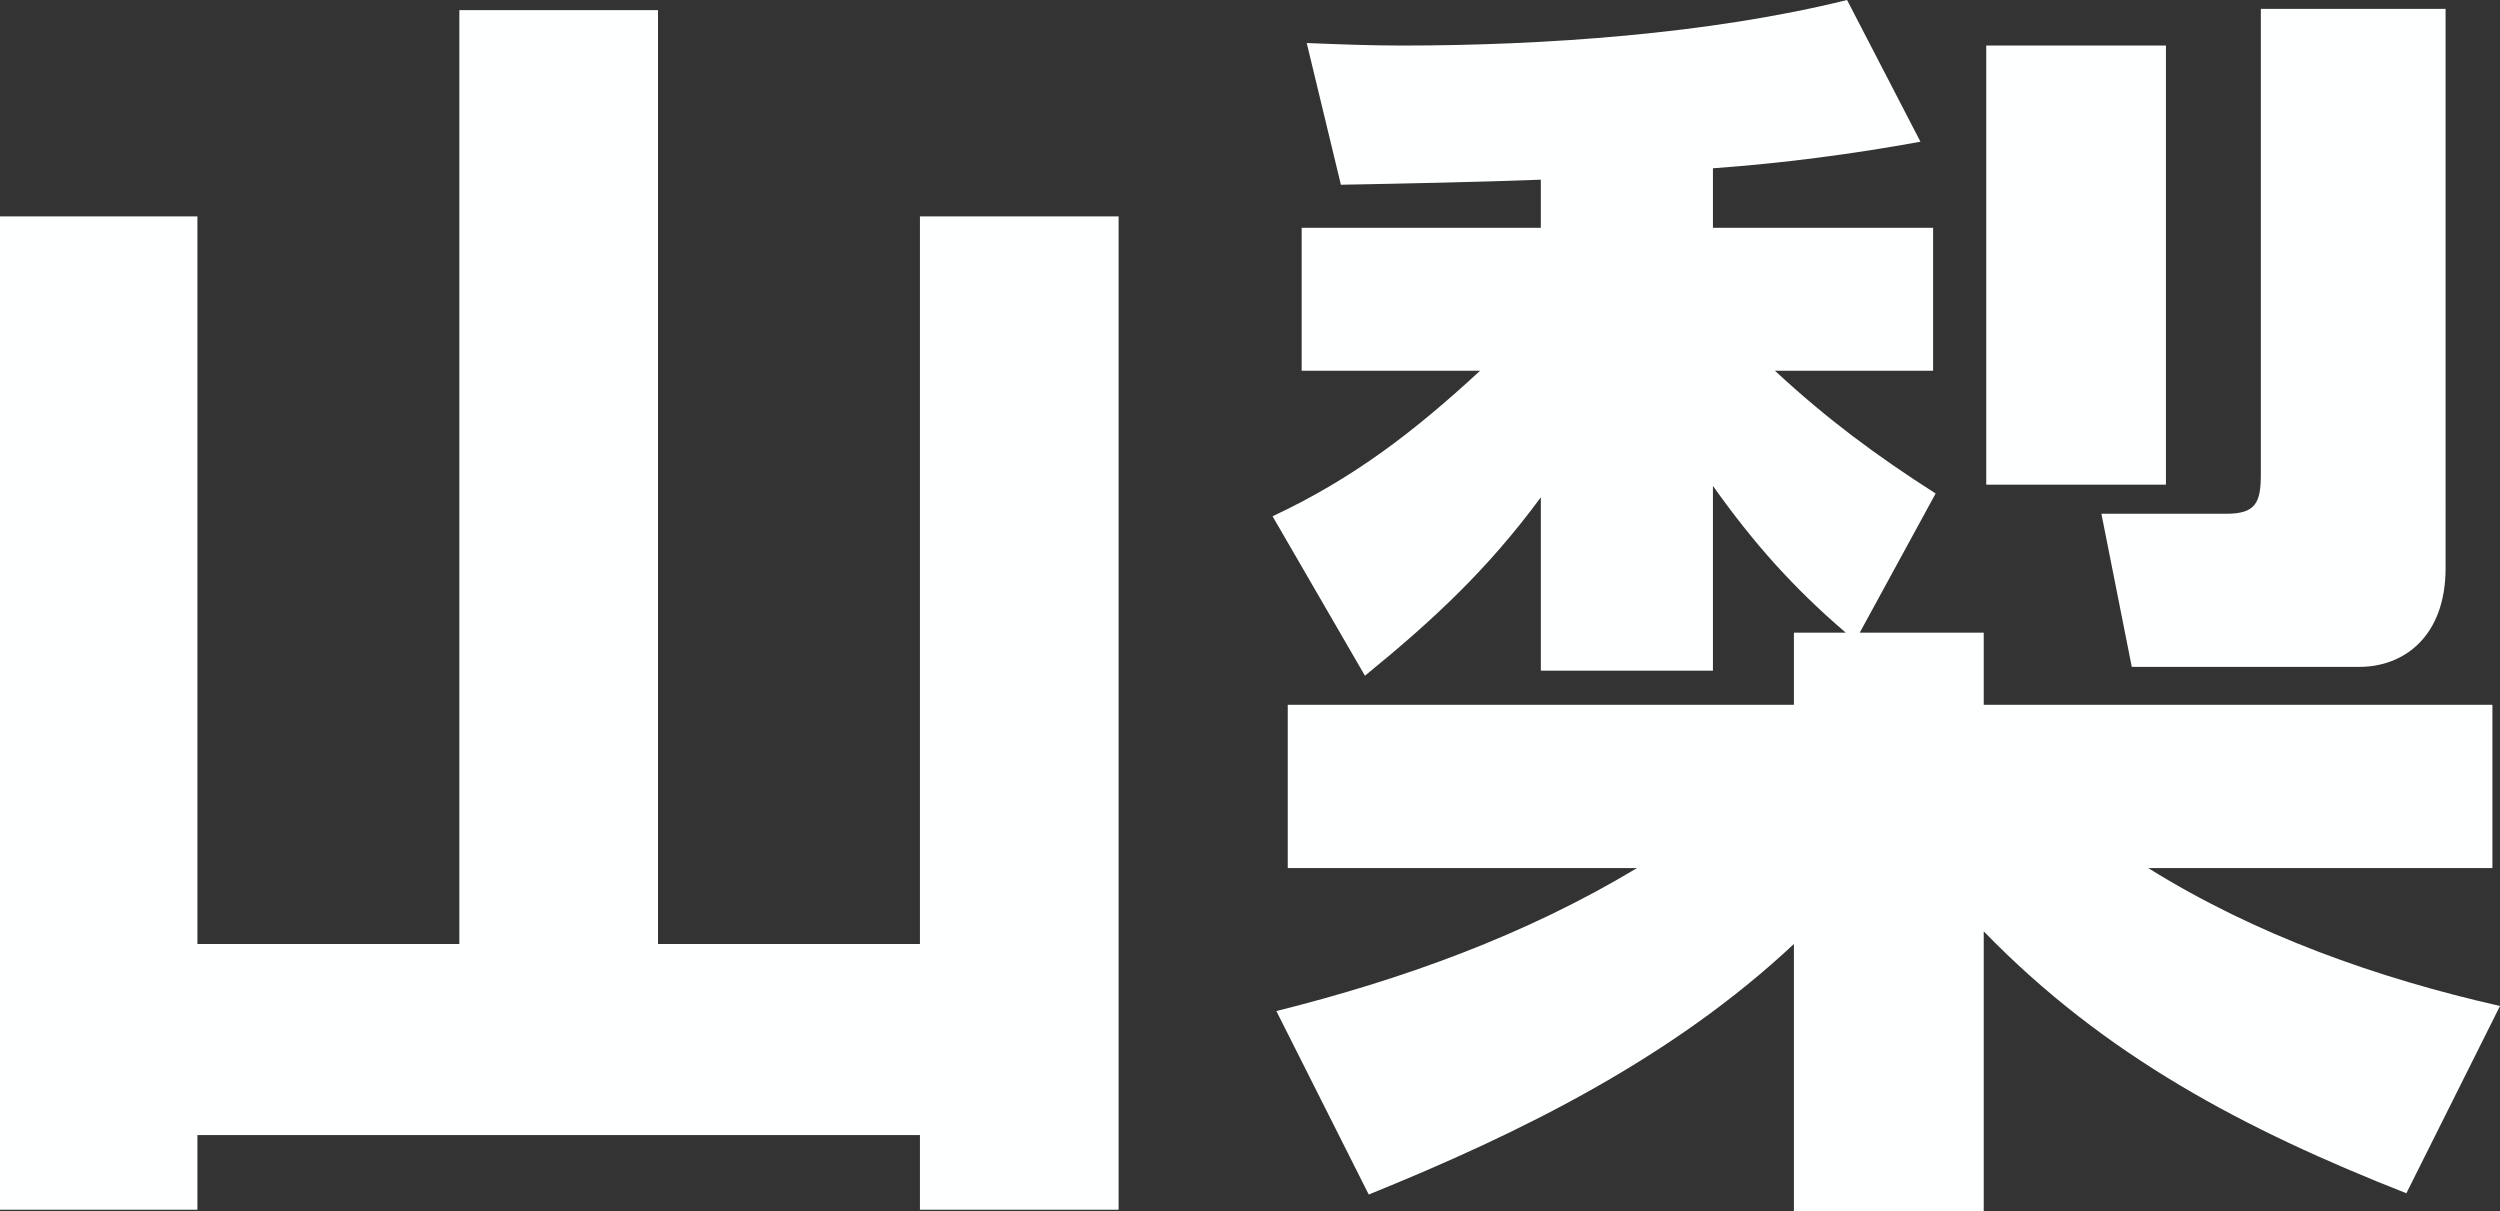
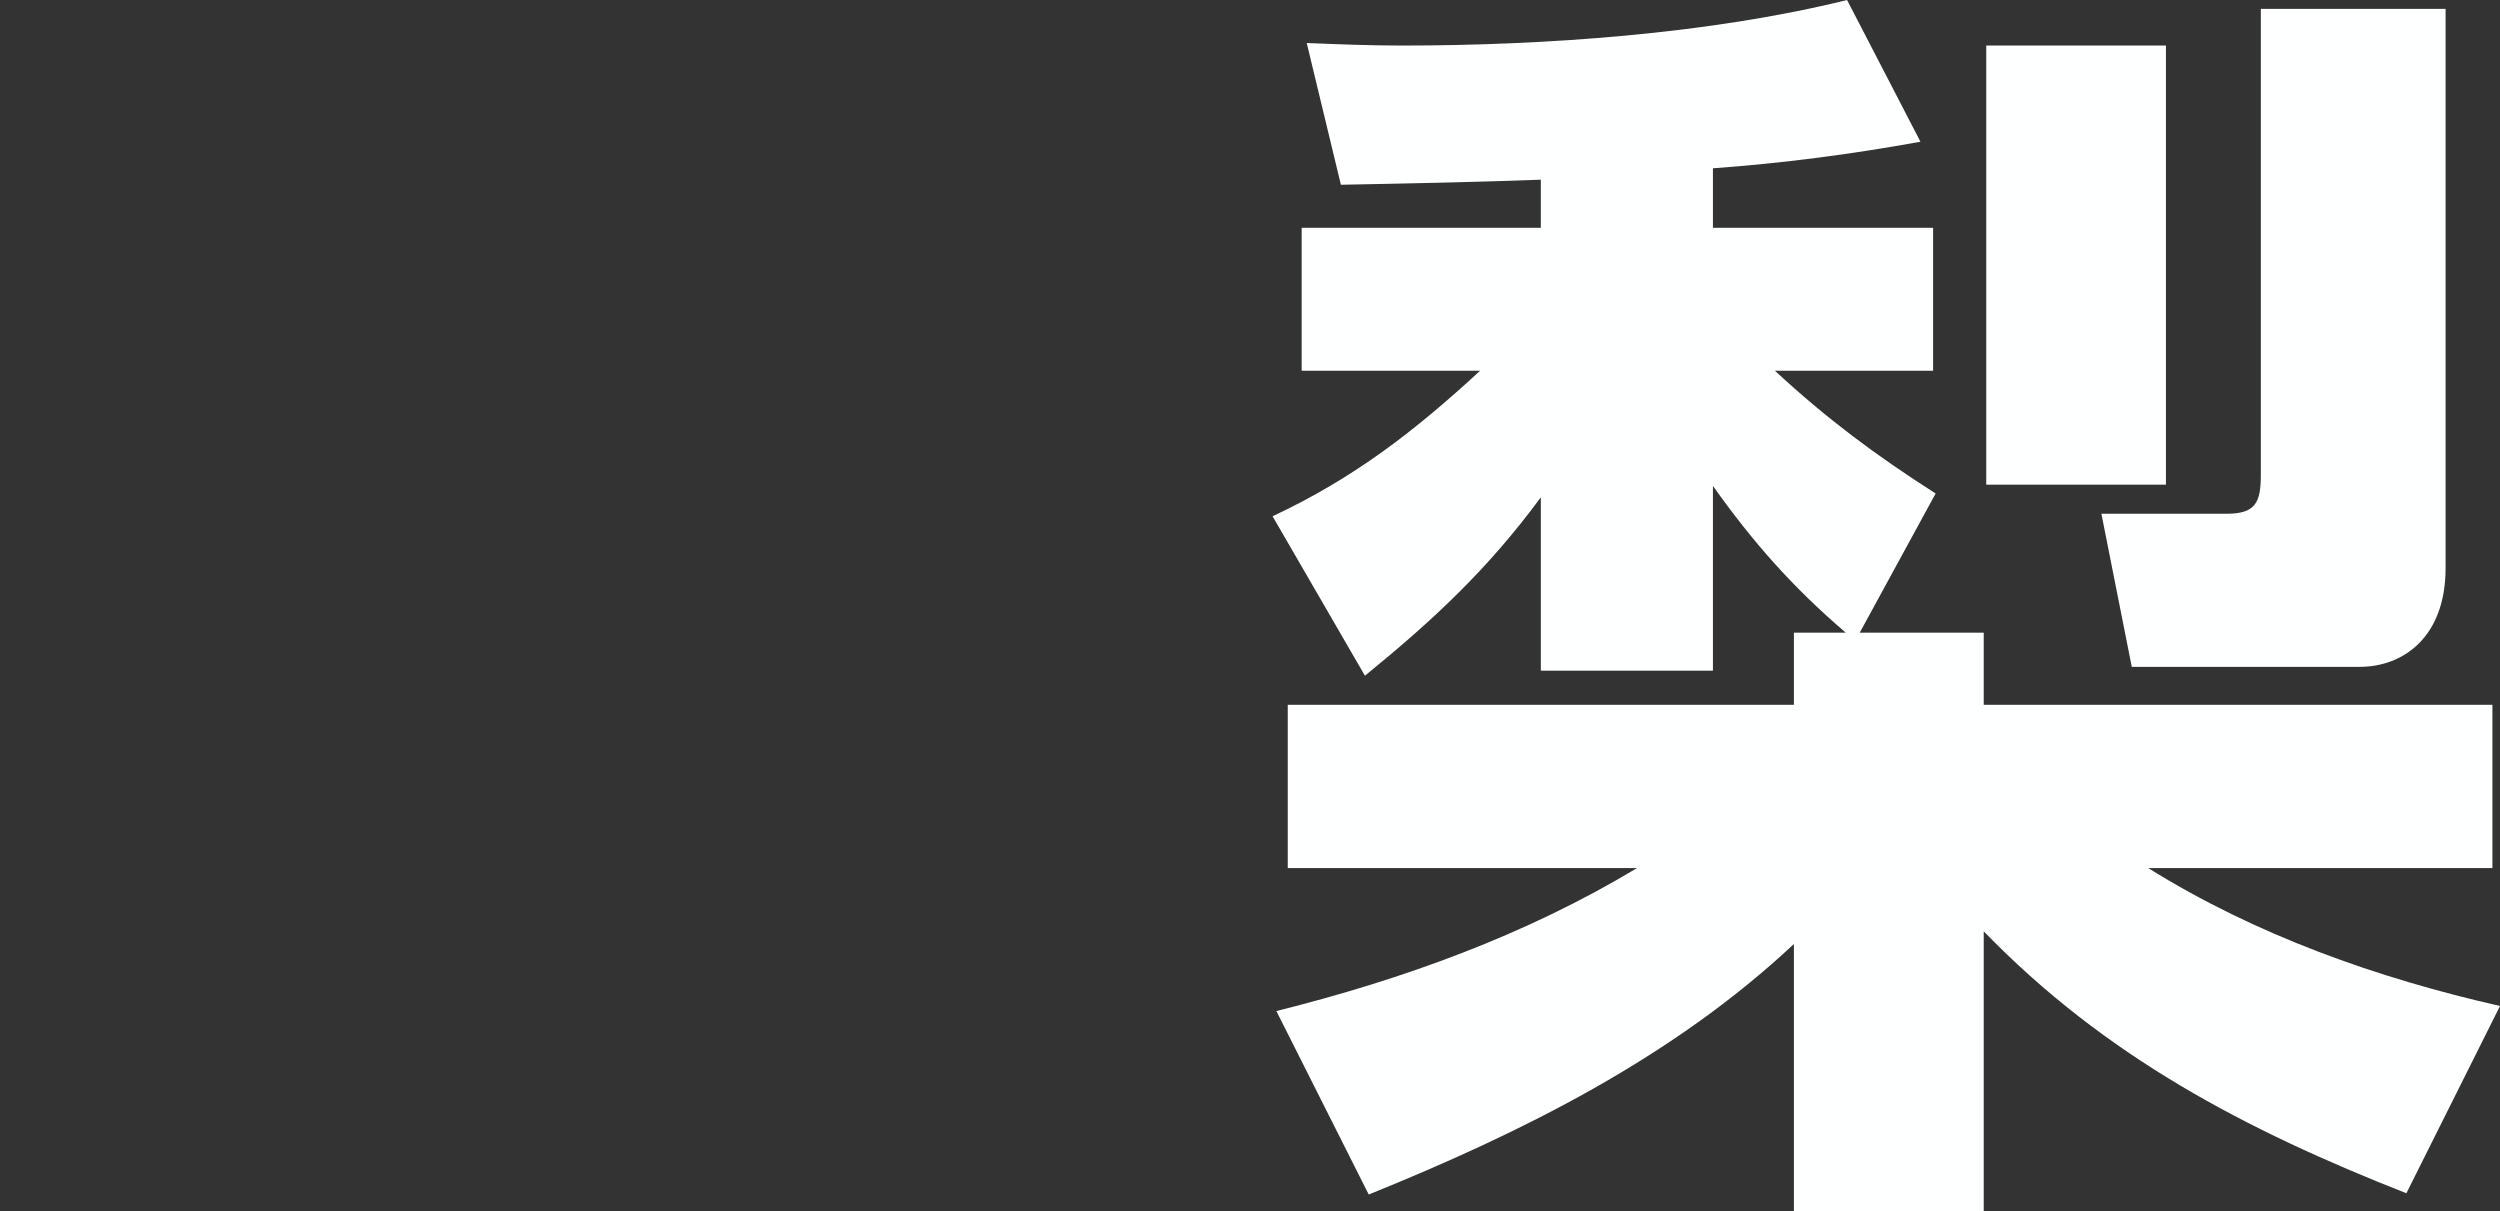
<svg xmlns="http://www.w3.org/2000/svg" id="_レイヤー_2" viewBox="0 0 118.54 57.42">
  <rect x="0" y="0" width="118.54" height="57.42" fill="#333333" stroke="none" />
  <defs>
    <style>.cls-1{fill:#feffff;}</style>
  </defs>
  <g id="_レイヤー_1-2">
    <g id="_山梨_新潟_高崎_静岡_長野_松本">
-       <path id="_山" class="cls-1" d="M9.36,44.76h12.42V.48h9.42V44.76h12.42V10.26h9.42V57.36h-9.42v-3.54H9.36v3.54H0V10.26H9.36V44.76Z" />
      <path id="_梨" class="cls-1" d="M81.22,23.04v8.76h-8.16v-8.22c-2.52,3.42-5.1,5.82-8.34,8.46l-4.38-7.56c3.84-1.8,6.72-4.02,9.84-6.9h-8.46v-6.78h11.34v-2.28c-3.18,.12-6.36,.18-9.48,.24l-1.62-6.72c1.5,.06,3,.12,4.5,.12,6.72,0,14.58-.54,21.12-2.16l3.48,6.72c-3.3,.6-6.54,1.02-9.84,1.26v2.82h10.44v6.78h-7.5c2.46,2.28,4.8,4.02,7.62,5.82l-3.6,6.6h5.88v3.42h24.12v7.74h-16.32c5.1,3.18,10.86,5.22,16.68,6.54l-4.44,8.88c-7.62-3-14.28-6.48-20.04-12.42v13.26h-9v-12.66c-5.76,5.4-12.9,8.94-20.16,11.88l-4.38-8.7c6-1.5,11.82-3.6,17.1-6.78h-16.56v-7.74h24v-3.42h2.46c-2.52-2.16-4.38-4.26-6.3-6.96Zm21.48-.06h-8.52V2.16h8.52V22.98Zm13.26,3.96c0,3.24-1.98,4.68-4.08,4.68h-10.8l-1.44-7.26h5.94c1.38,0,1.62-.54,1.62-1.86V.42h8.76V26.94Z" />
    </g>
  </g>
</svg>